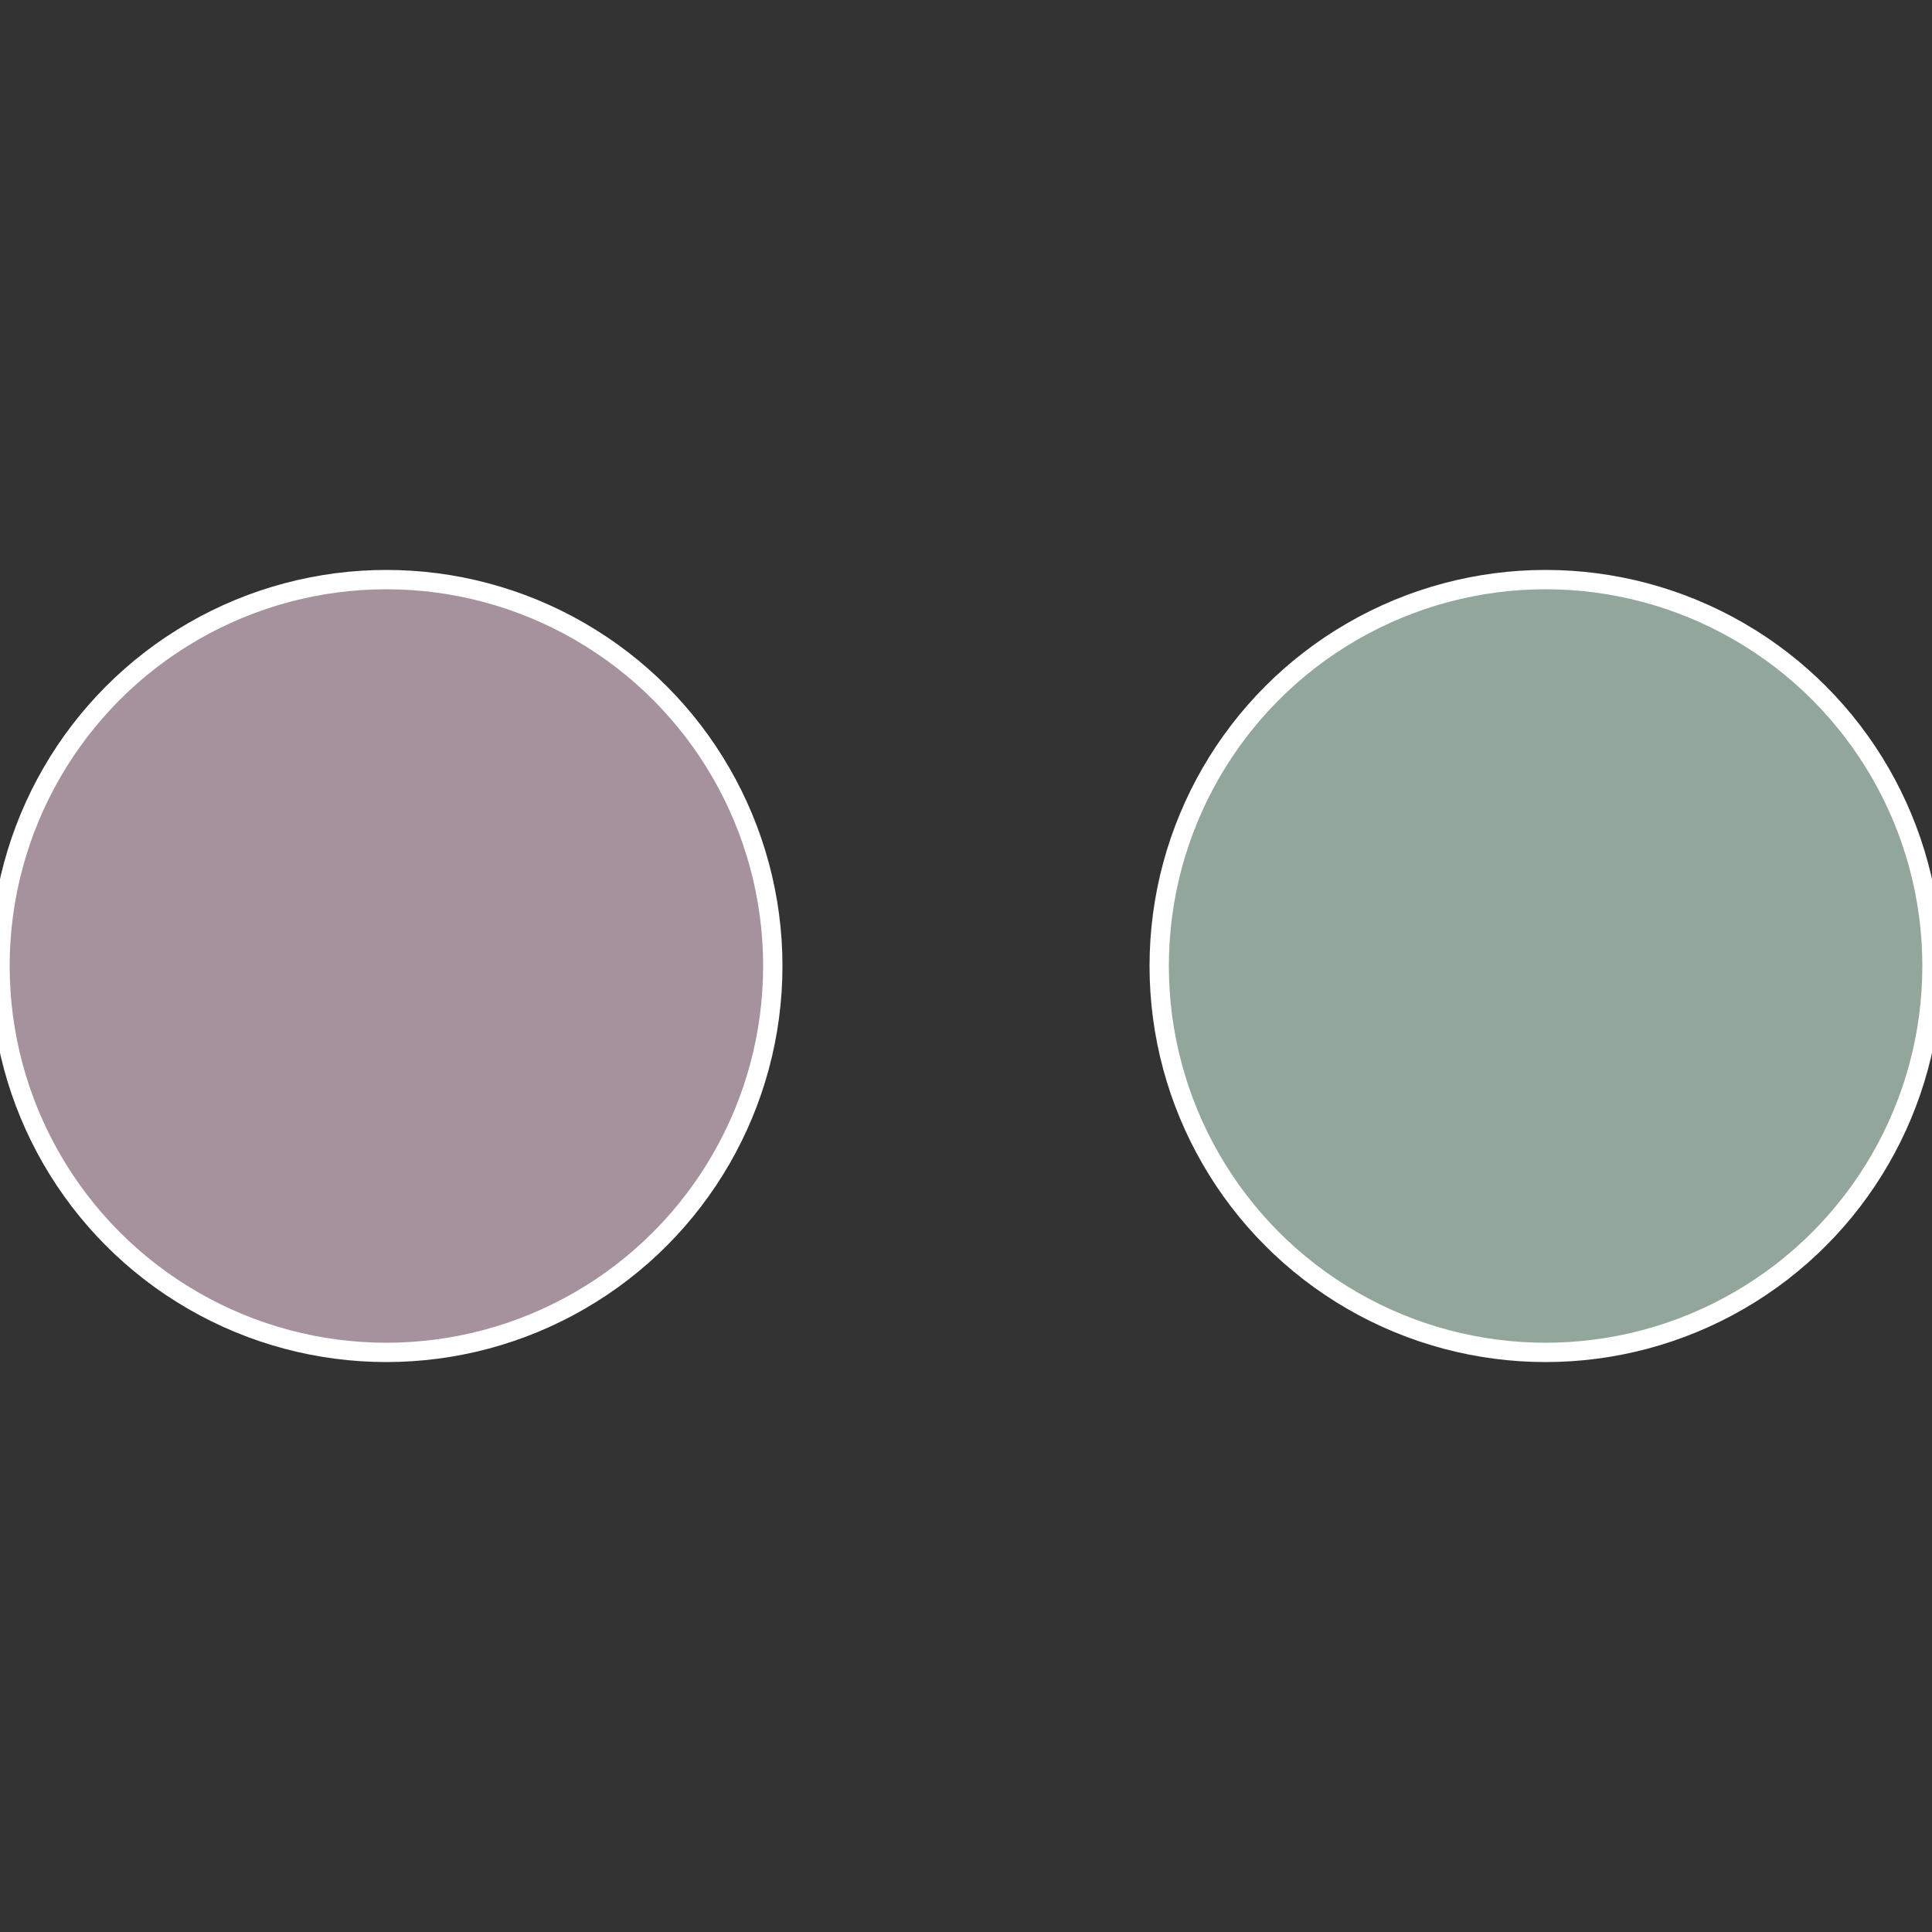
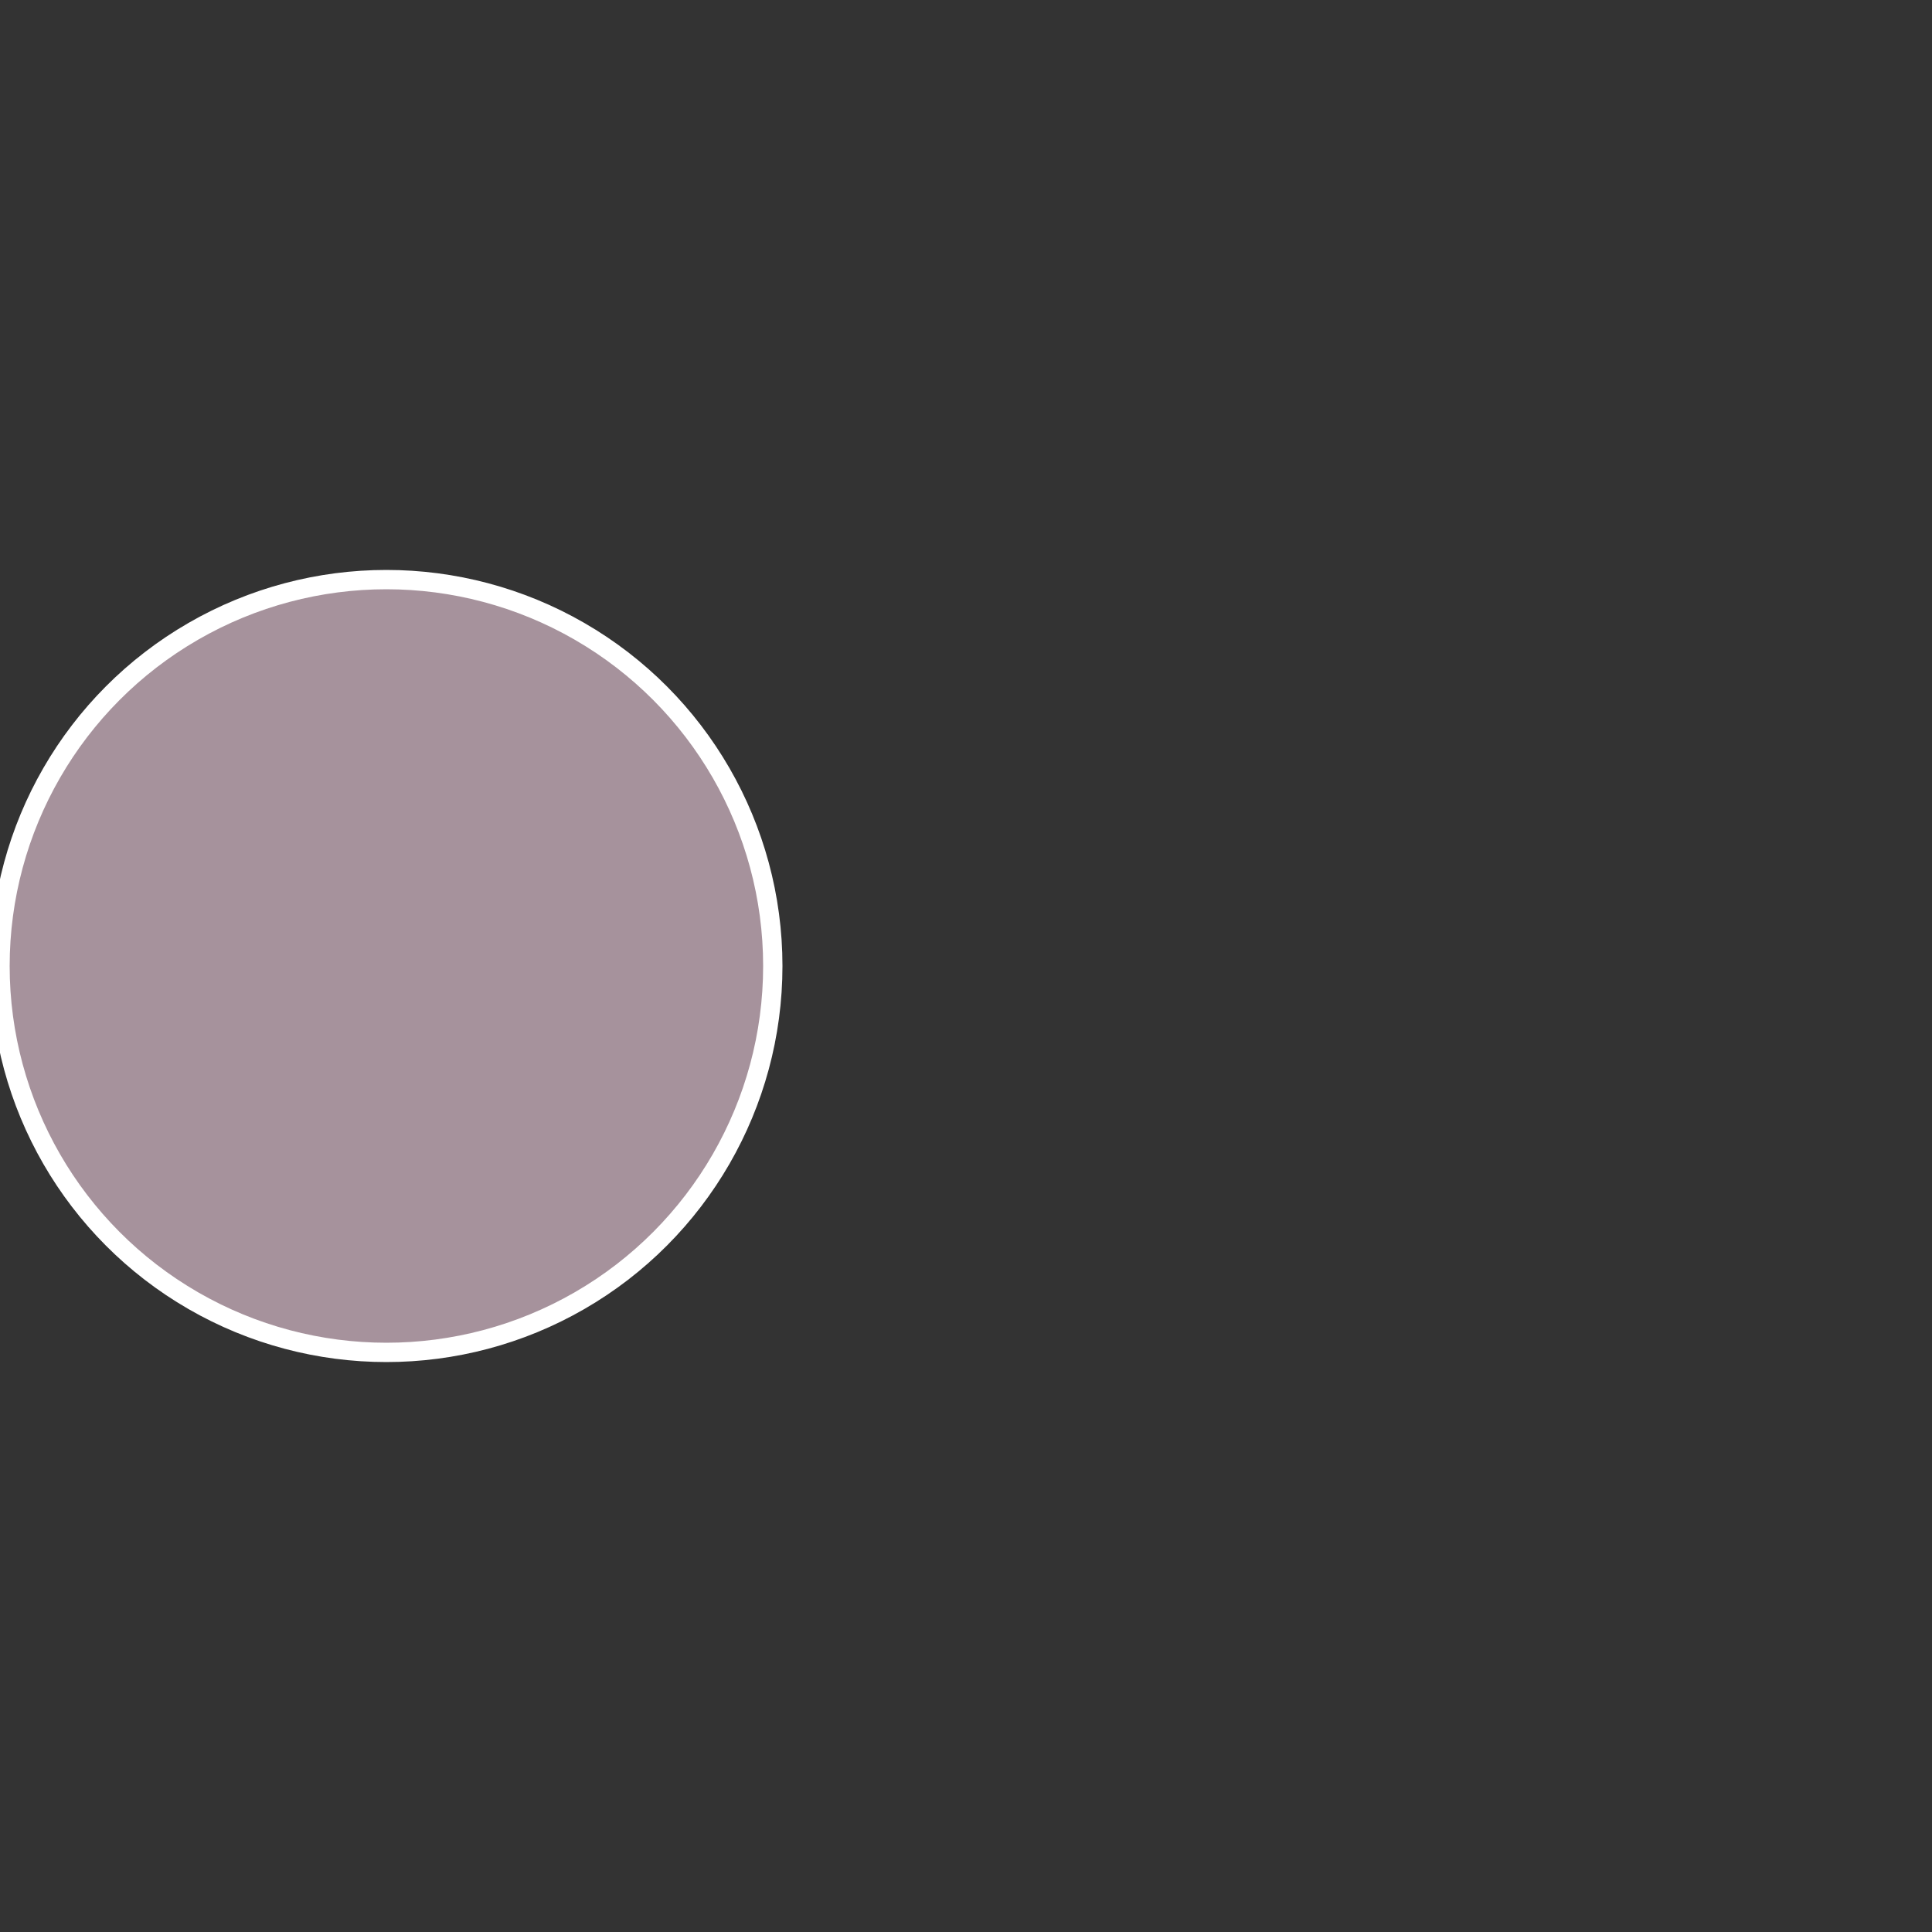
<svg xmlns="http://www.w3.org/2000/svg" width="500" height="500" viewBox="-1 -1 2 2">
  <rect x="-1" y="-1" width="2" height="2" fill="#333333" stroke="none" />
-   <circle cx="0.6" cy="0" r="0.4" fill="#92a69c" stroke="#fff" stroke-width="1%" />
  <circle cx="-0.6" cy="7.3478807948841E-17" r="0.4" fill="#a6929c" stroke="#fff" stroke-width="1%" />
</svg>